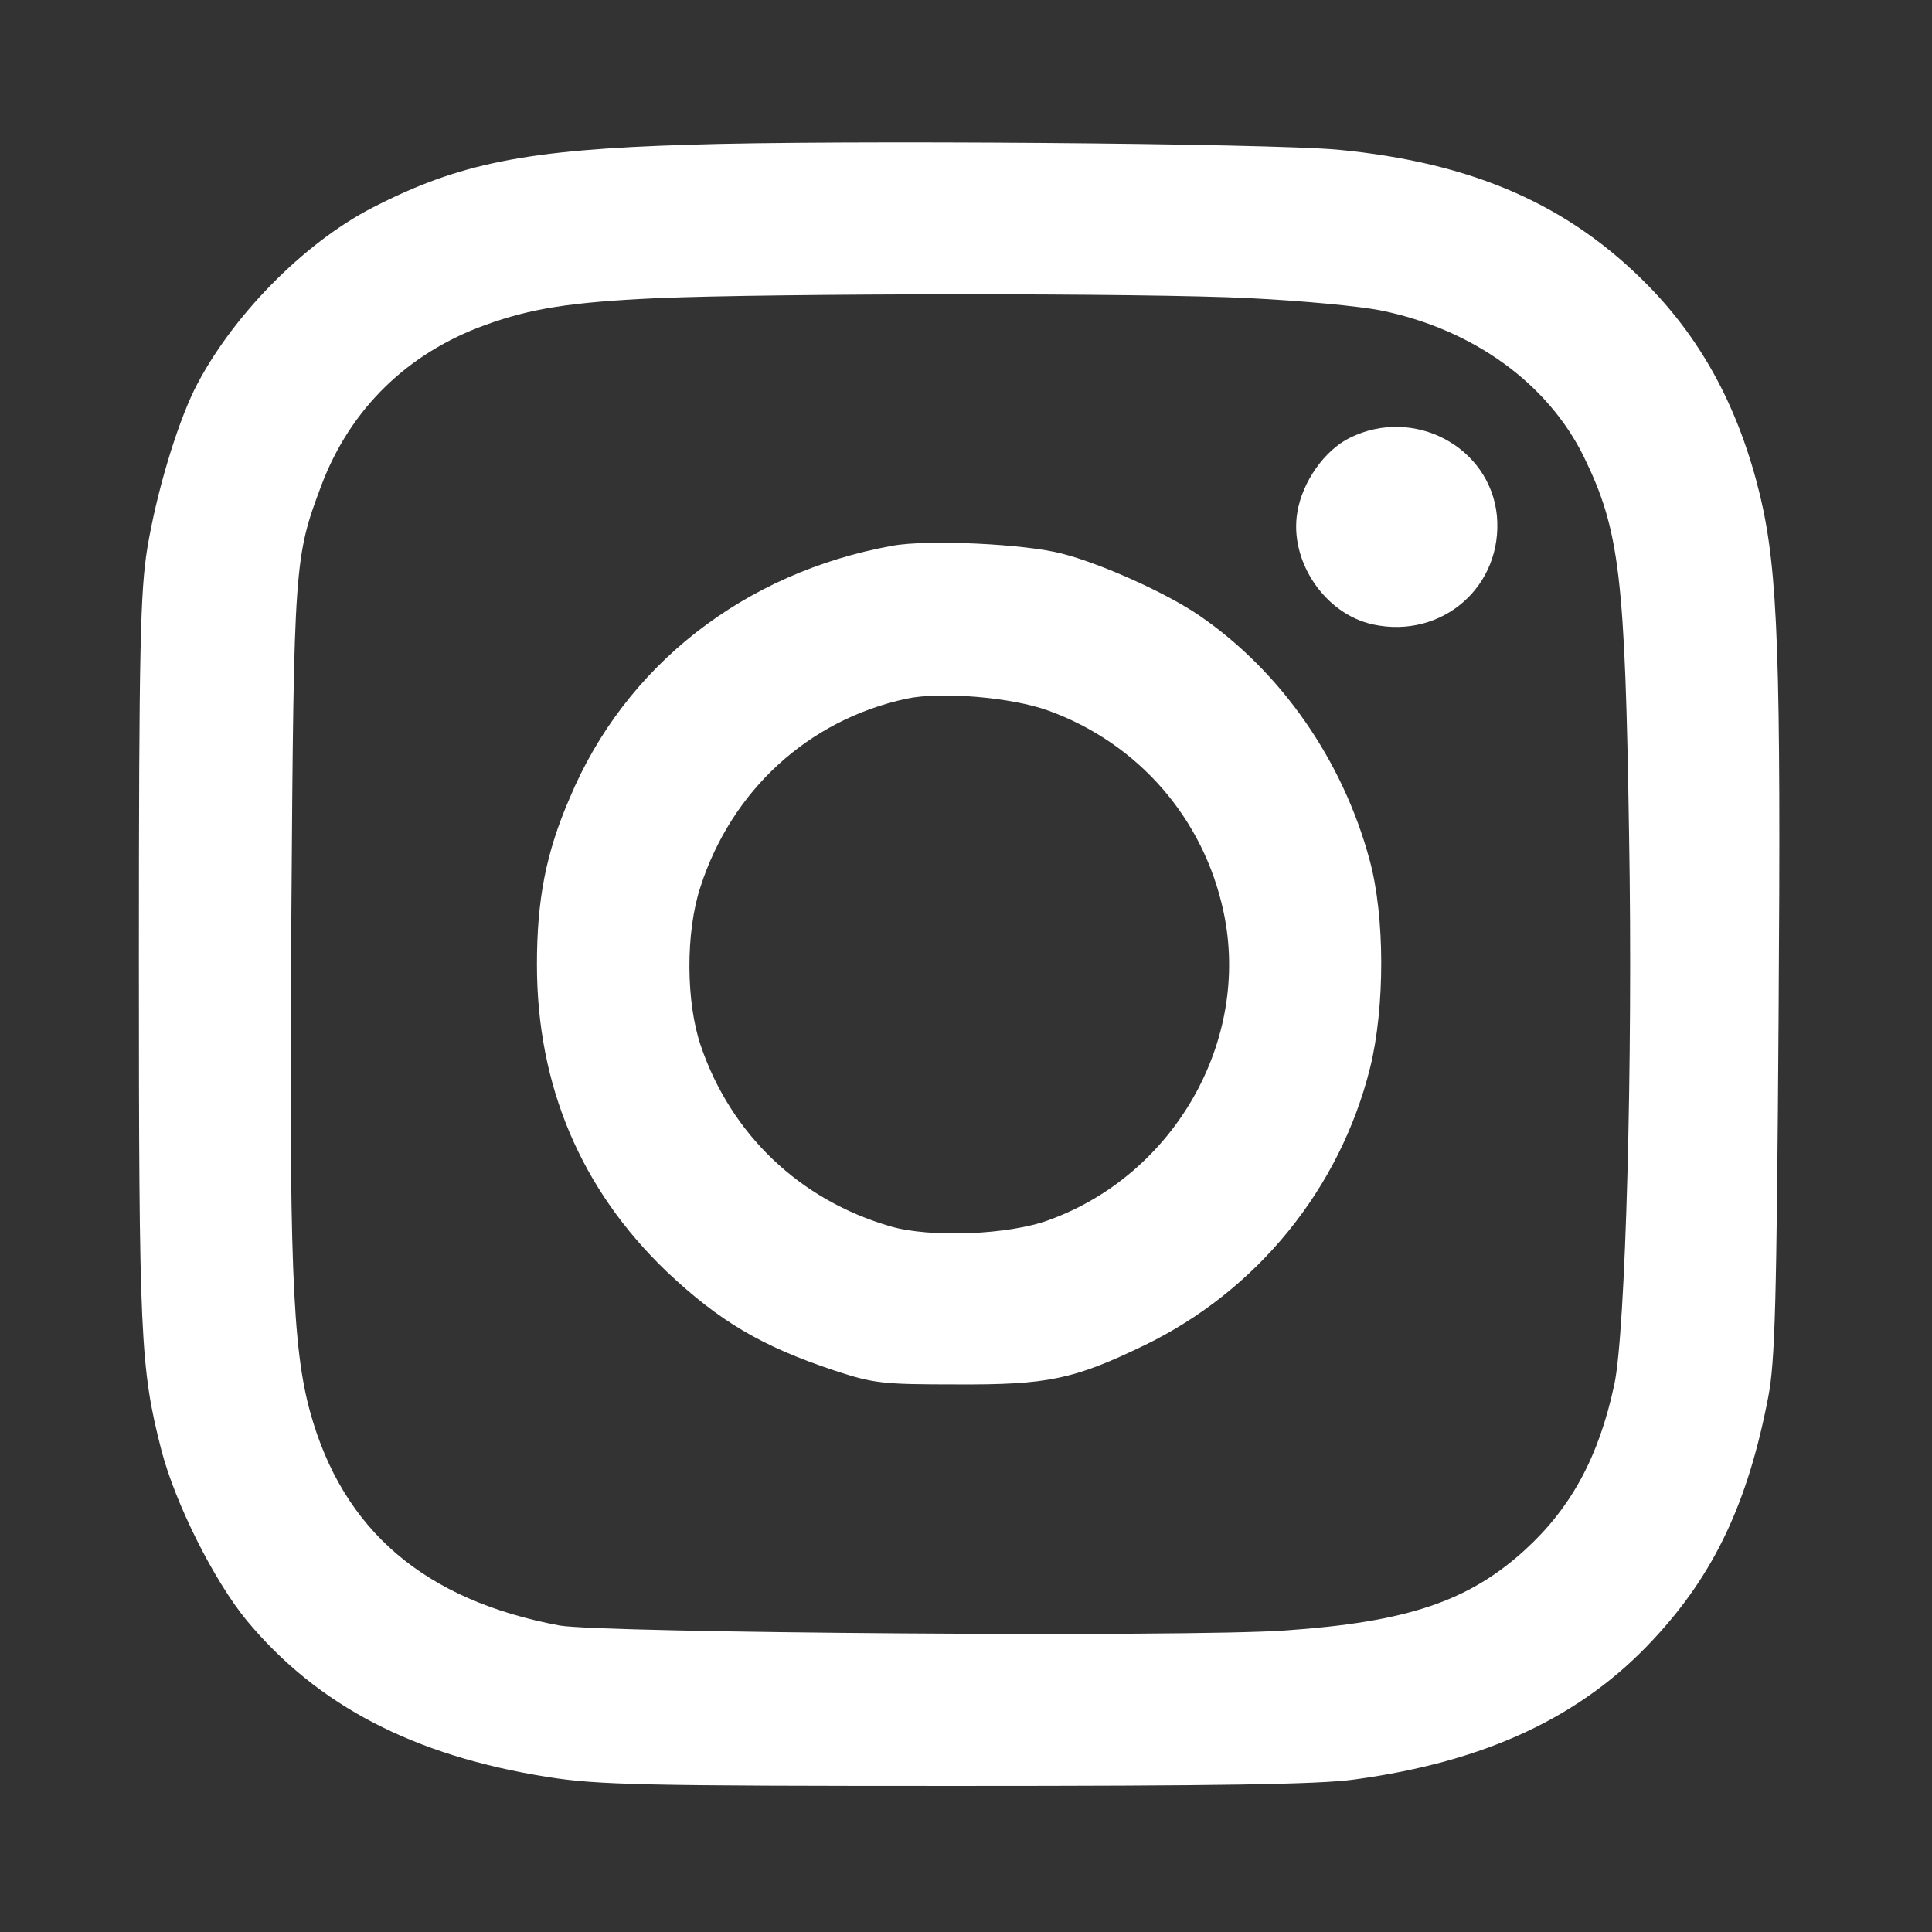
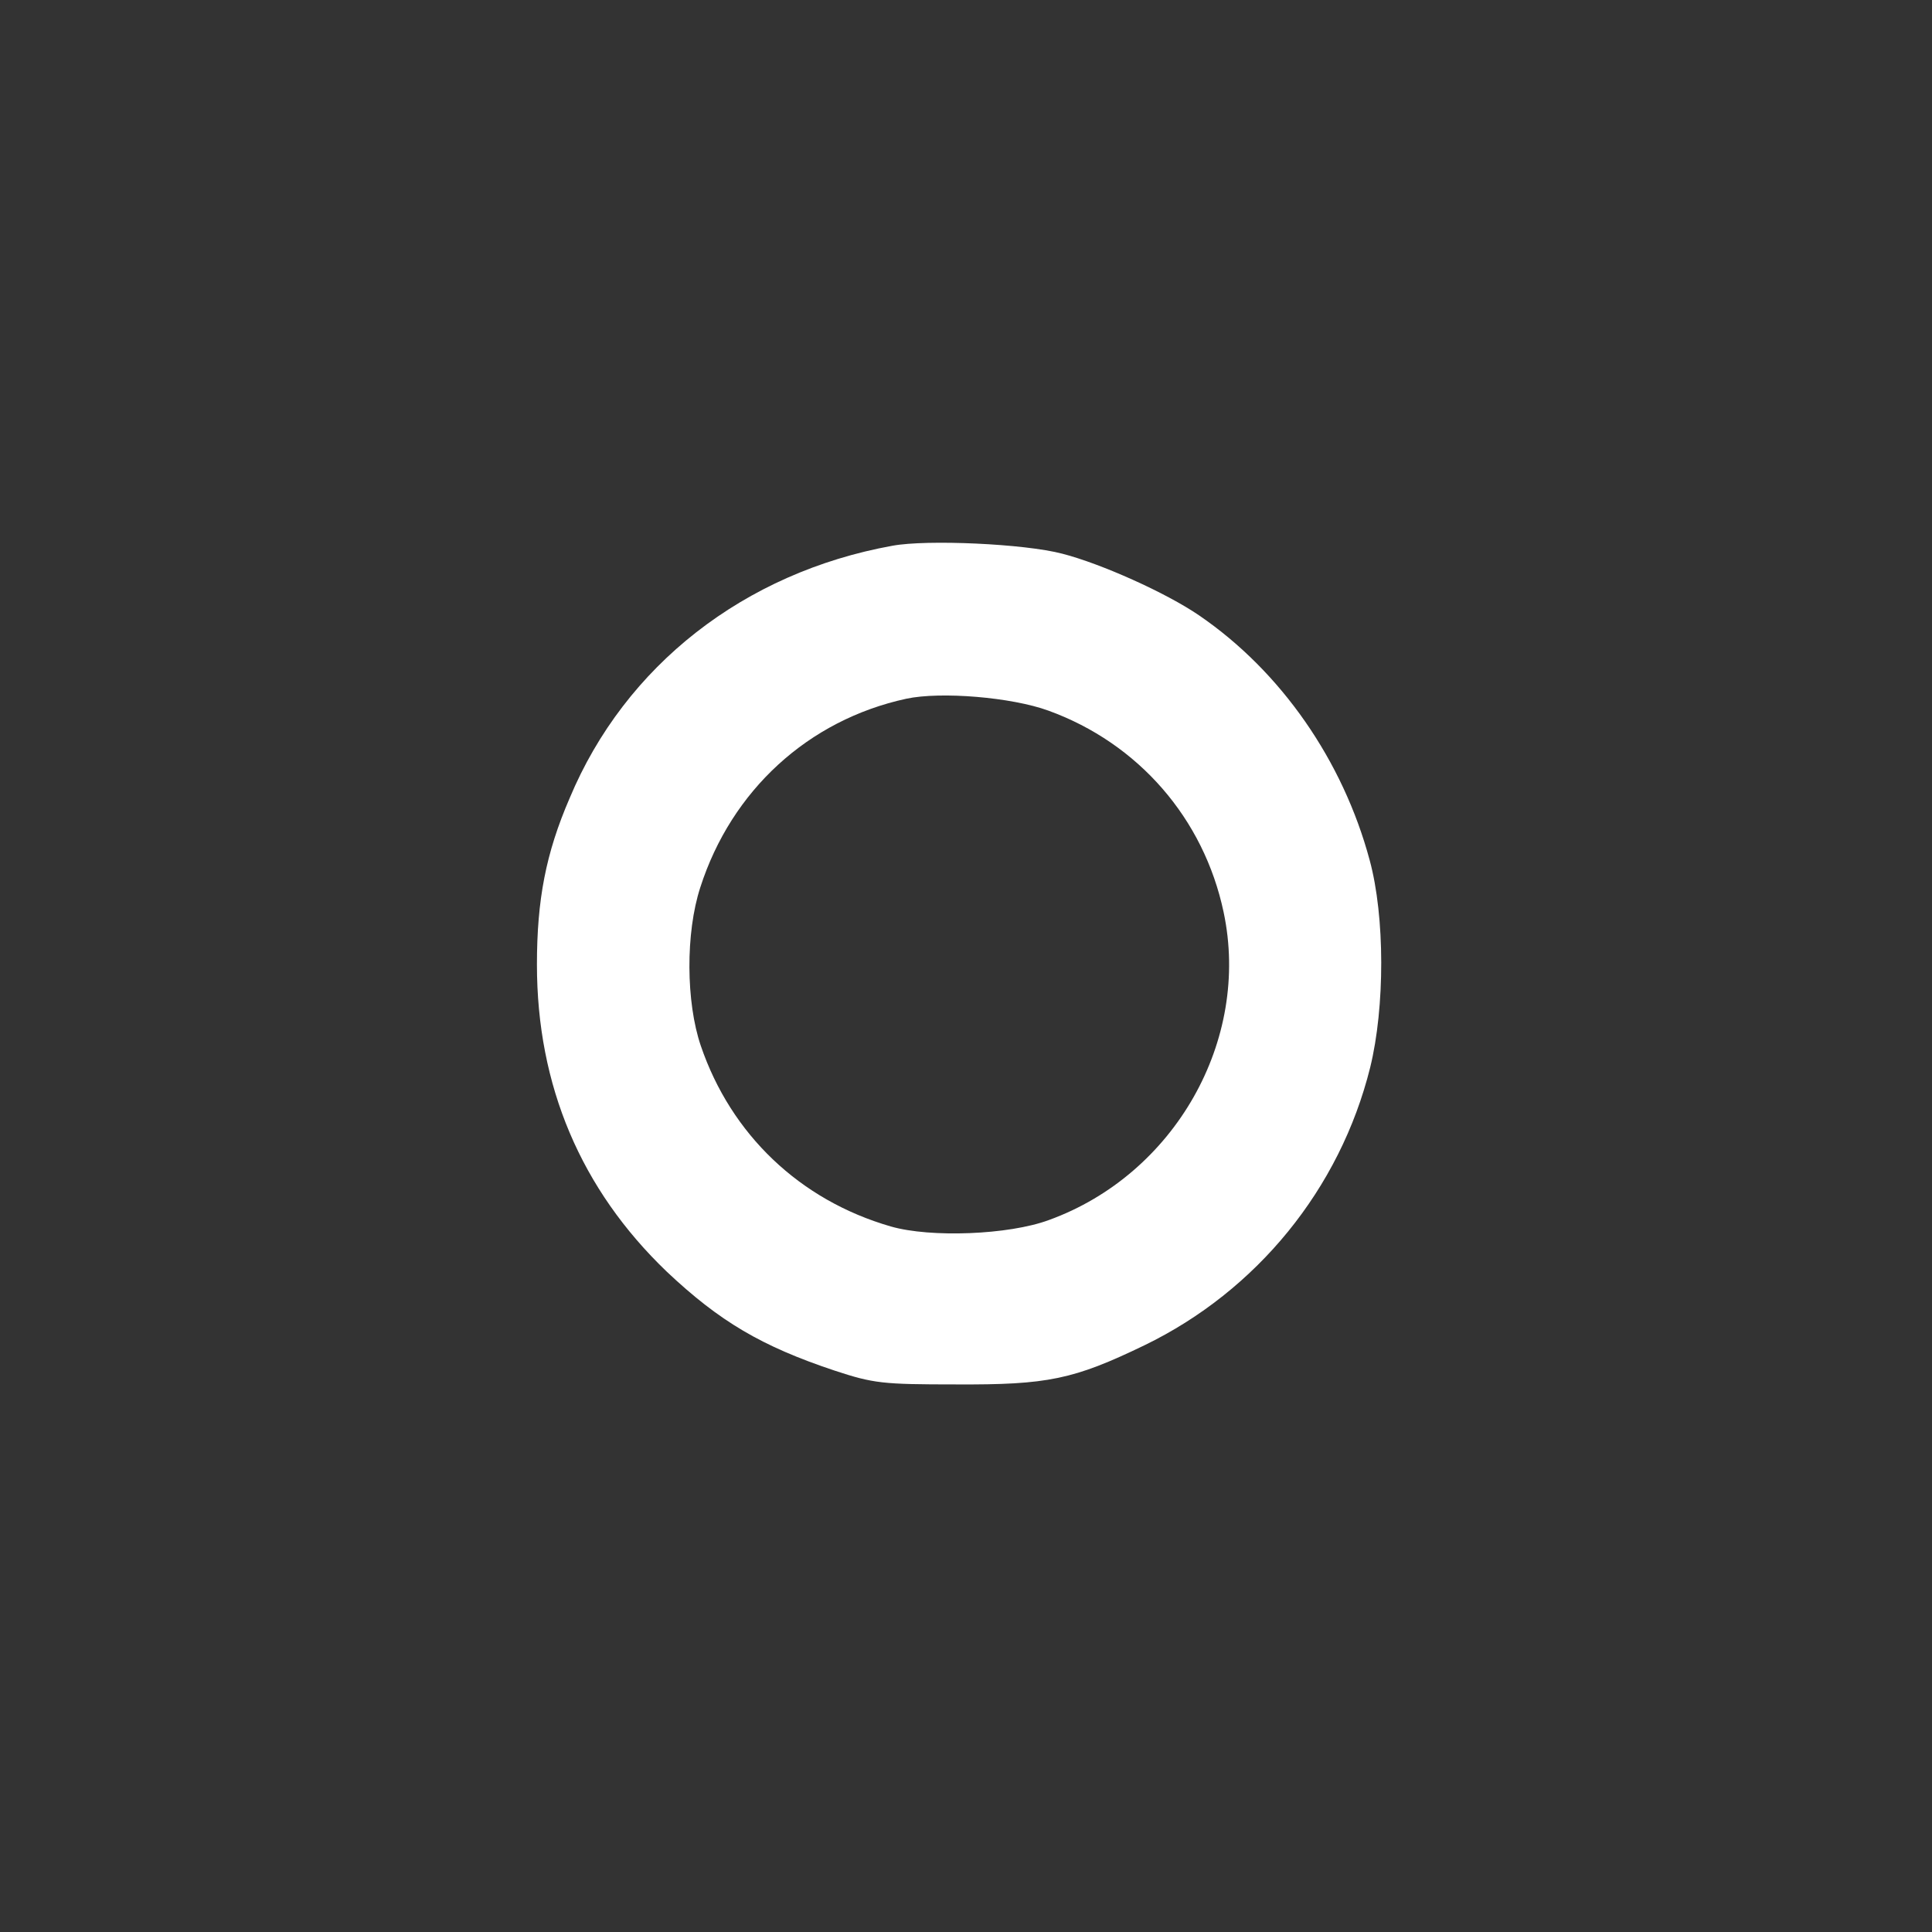
<svg xmlns="http://www.w3.org/2000/svg" version="1.0" width="512pt" height="512pt" viewBox="0 0 512 512" preserveAspectRatio="xMidYMid meet" id="svg10">
  <rect x="0" y="0" width="512" height="512" fill="#333333" stroke="none" />
  <defs id="defs14" />
  <g transform="translate(0,512) scale(0.1,-0.1)" fill="#000000" stroke="none" id="g8">
-     <path d="m 1824.402,4736.423 c -430.341,-13.12 -607.462,-48.544 -837.065,-166.626 -183.682,-94.465 -376.548,-291.267 -472.325,-482.821 -47.233,-97.089 -99.713,-270.275 -124.641,-419.844 -18.368,-114.145 -22.304,-258.467 -22.304,-1088.972 0,-1003.691 3.936,-1082.411 59.041,-1298.894 36.736,-143.01 140.385,-348.996 226.978,-453.957 187.618,-225.666 442.149,-358.18 797.704,-414.596 133.826,-20.992 249.283,-23.616 1081.1,-23.616 690.119,0 964.33,3.936 1056.171,17.056 348.996,47.233 603.526,166.626 793.768,372.612 160.066,171.874 249.283,360.804 303.075,640.263 18.368,94.465 22.304,246.659 27.552,1010.251 6.56,951.21 -1.312,1176.877 -48.544,1377.615 -55.105,228.29 -150.882,408.036 -295.203,556.294 -211.234,216.482 -467.077,328.003 -823.945,362.116 -188.93,17.056 -1327.758,26.24 -1721.362,13.12 z m 1489.136,-406.724 c 133.826,-6.56 289.955,-20.992 347.684,-32.8 242.723,-49.856 440.837,-192.866 536.614,-388.356 94.465,-194.178 108.897,-316.195 119.393,-1002.379 10.496,-593.03 -9.184,-1321.198 -39.36,-1456.335 -40.672,-190.242 -114.145,-325.38 -236.162,-436.901 -149.57,-136.449 -312.259,-191.554 -636.327,-213.858 -261.091,-18.368 -1809.267,-6.56 -1922.1,13.12 -358.18,66.913 -574.662,251.907 -661.255,565.478 -47.233,170.562 -56.417,406.724 -49.857,1325.134 6.56,926.282 7.872,940.714 80.033,1132.268 76.097,200.738 226.978,348.996 434.277,423.781 119.393,43.297 224.354,60.353 452.645,70.849 301.763,13.12 1294.958,14.432 1574.417,0 z" id="path2" style="fill:#ffffff;stroke-width:1.312" />
-     <path d="m 3577.252,3959.711 c -66.913,-32.8 -125.953,-116.769 -139.073,-196.802 -22.304,-128.577 72.161,-270.275 200.738,-297.827 183.682,-39.36 345.06,102.337 328.003,288.643 -18.368,182.37 -220.418,289.955 -389.668,205.986 z" id="path4" style="fill:#ffffff;stroke-width:1.312" />
    <path d="m 2364.952,3673.692 c -392.292,-70.849 -708.487,-317.507 -855.433,-669.127 -62.977,-145.633 -86.593,-268.963 -86.593,-440.837 0,-321.443 116.769,-595.654 343.748,-813.449 140.386,-132.513 251.907,-198.114 444.773,-262.403 103.649,-34.112 127.265,-36.736 321.443,-36.736 244.035,-1.312 312.259,13.12 499.877,103.649 297.827,144.321 518.246,414.596 598.278,736.04 39.36,160.066 39.36,400.164 -1.312,549.734 -70.849,263.715 -234.851,499.877 -451.333,648.135 -87.905,60.353 -261.091,137.761 -363.428,164.002 -99.713,26.24 -358.18,38.048 -450.021,20.992 z m 413.284,-436.901 c 238.787,-86.593 411.972,-286.019 464.453,-533.99 72.161,-339.812 -129.889,-695.367 -463.141,-816.073 -106.273,-39.36 -313.571,-47.233 -418.533,-17.056 -241.411,69.537 -423.781,244.035 -503.813,478.885 -39.361,115.457 -40.672,299.139 -1.312,419.844 82.657,257.155 286.019,443.461 545.798,499.877 91.841,19.68 279.459,3.936 376.548,-31.488 z" id="path6" style="fill:#ffffff;stroke-width:1.312" />
  </g>
</svg>